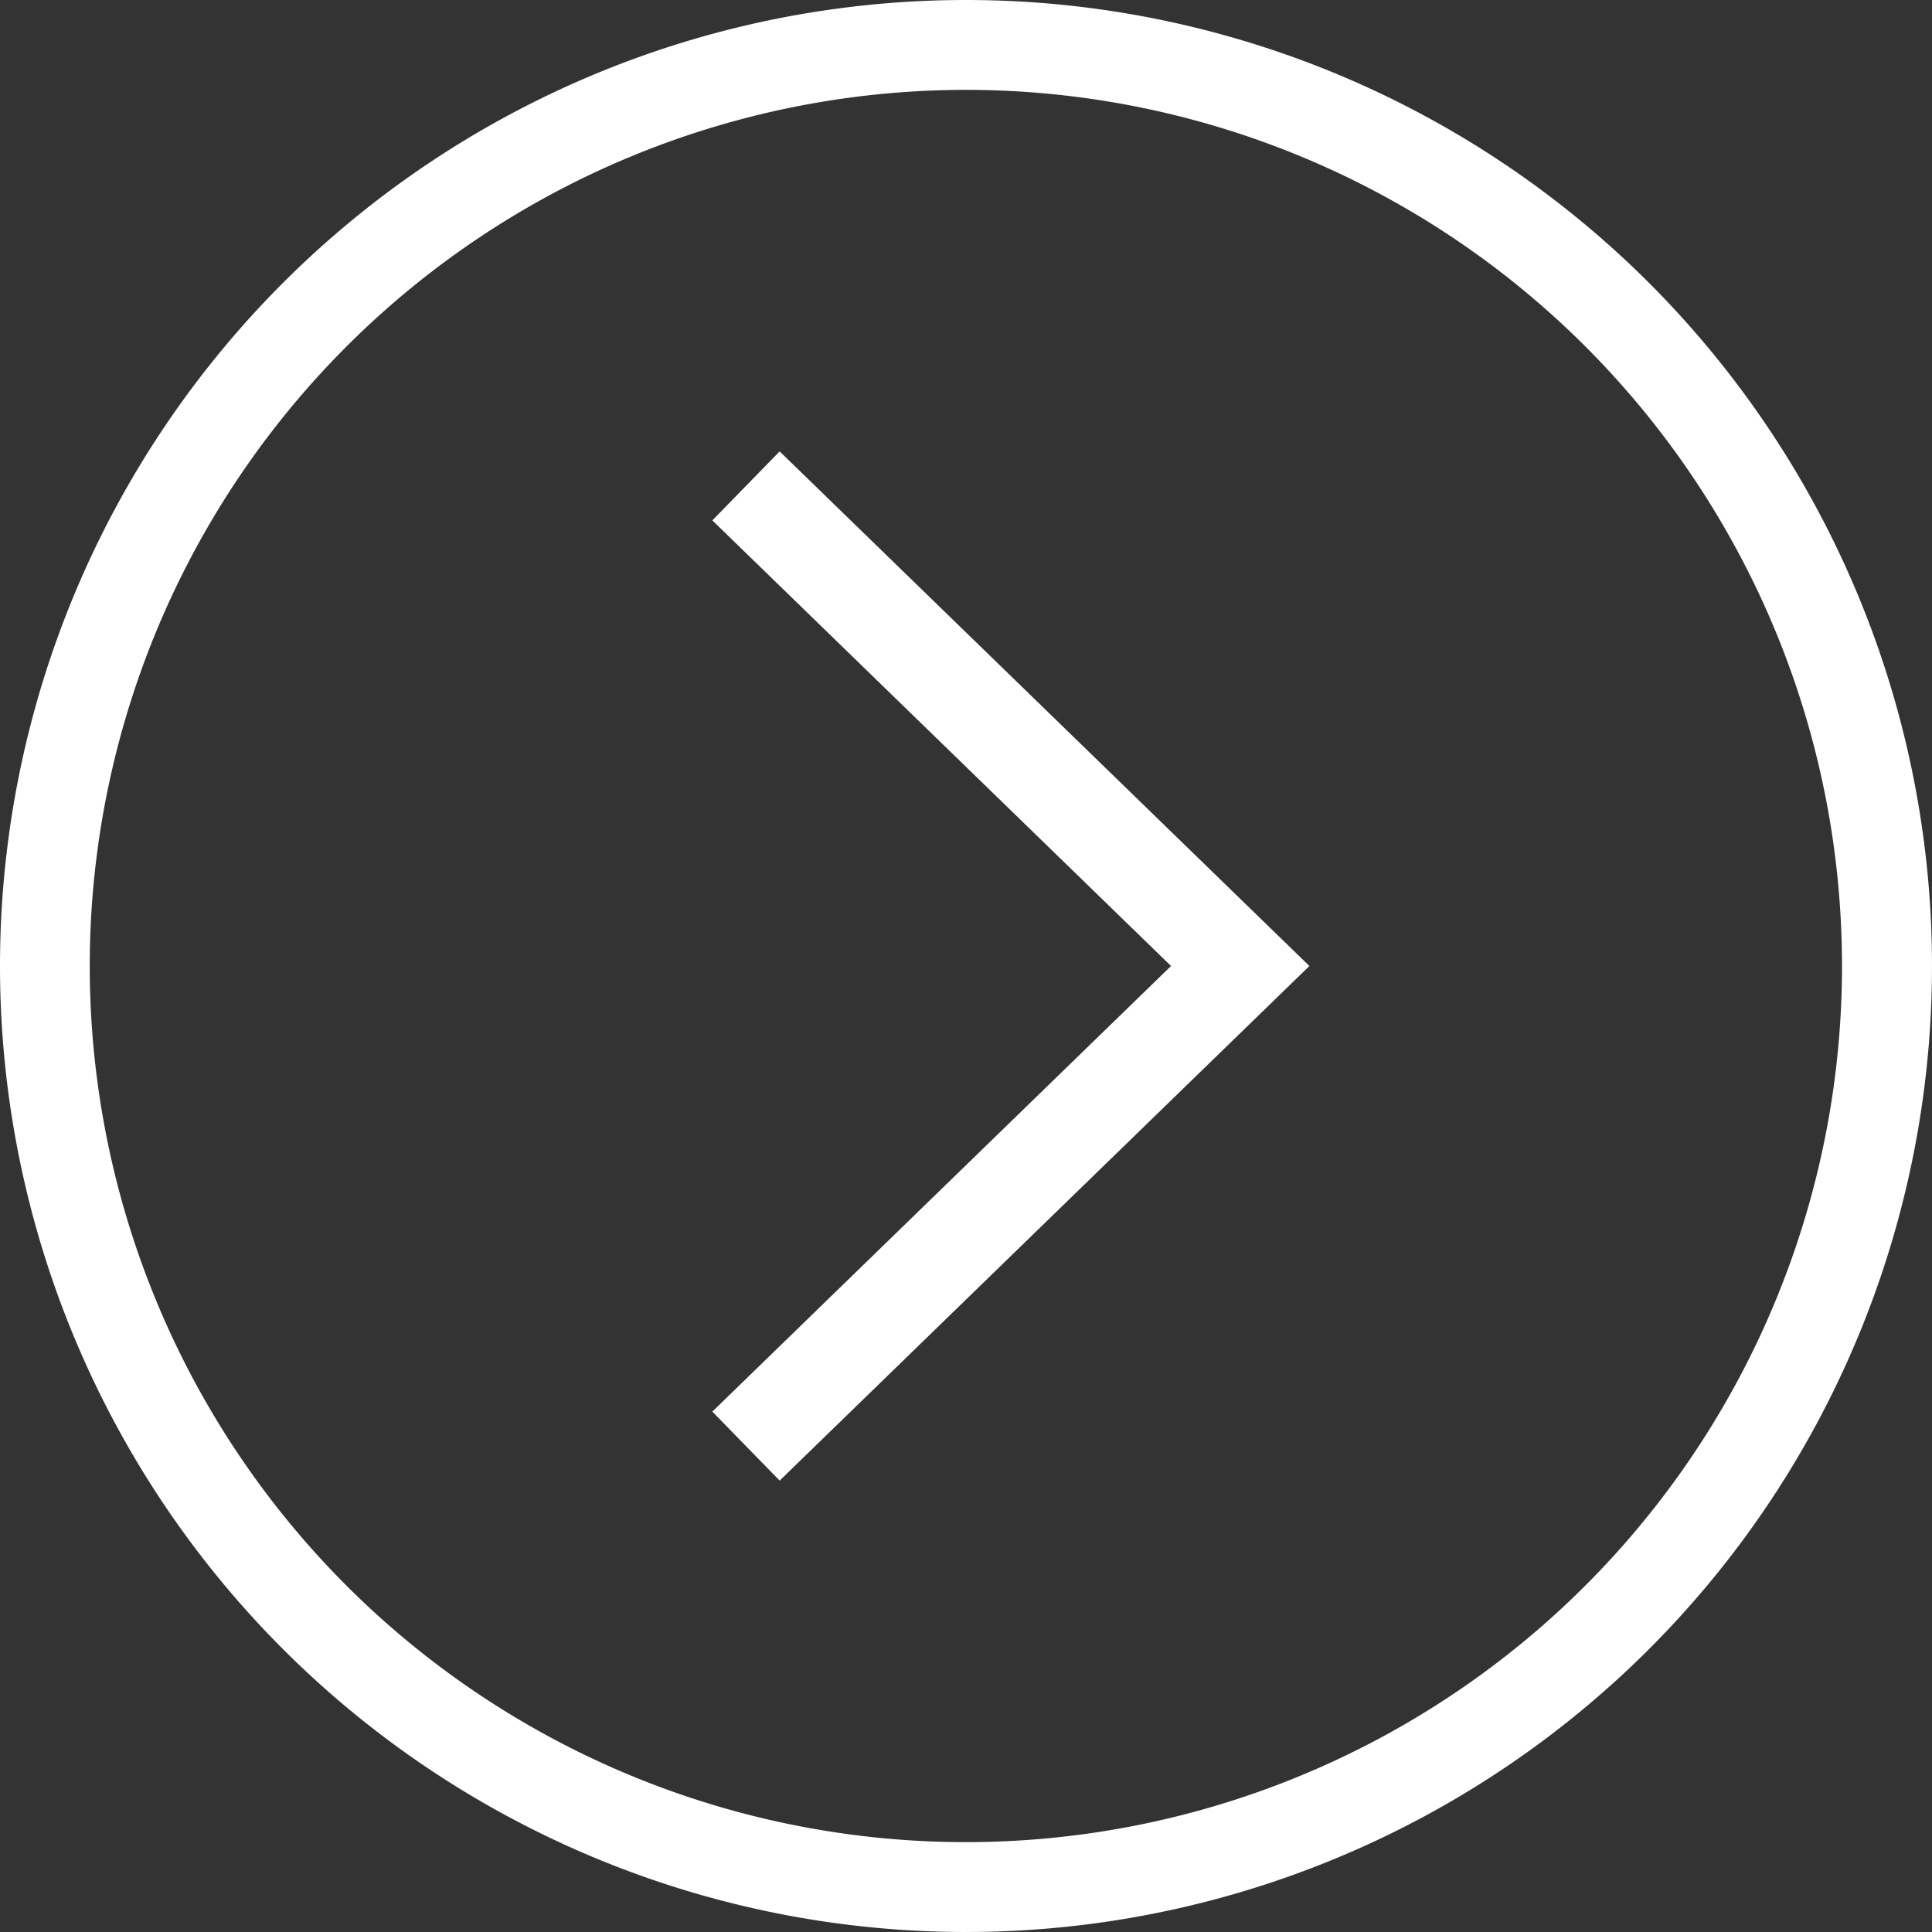
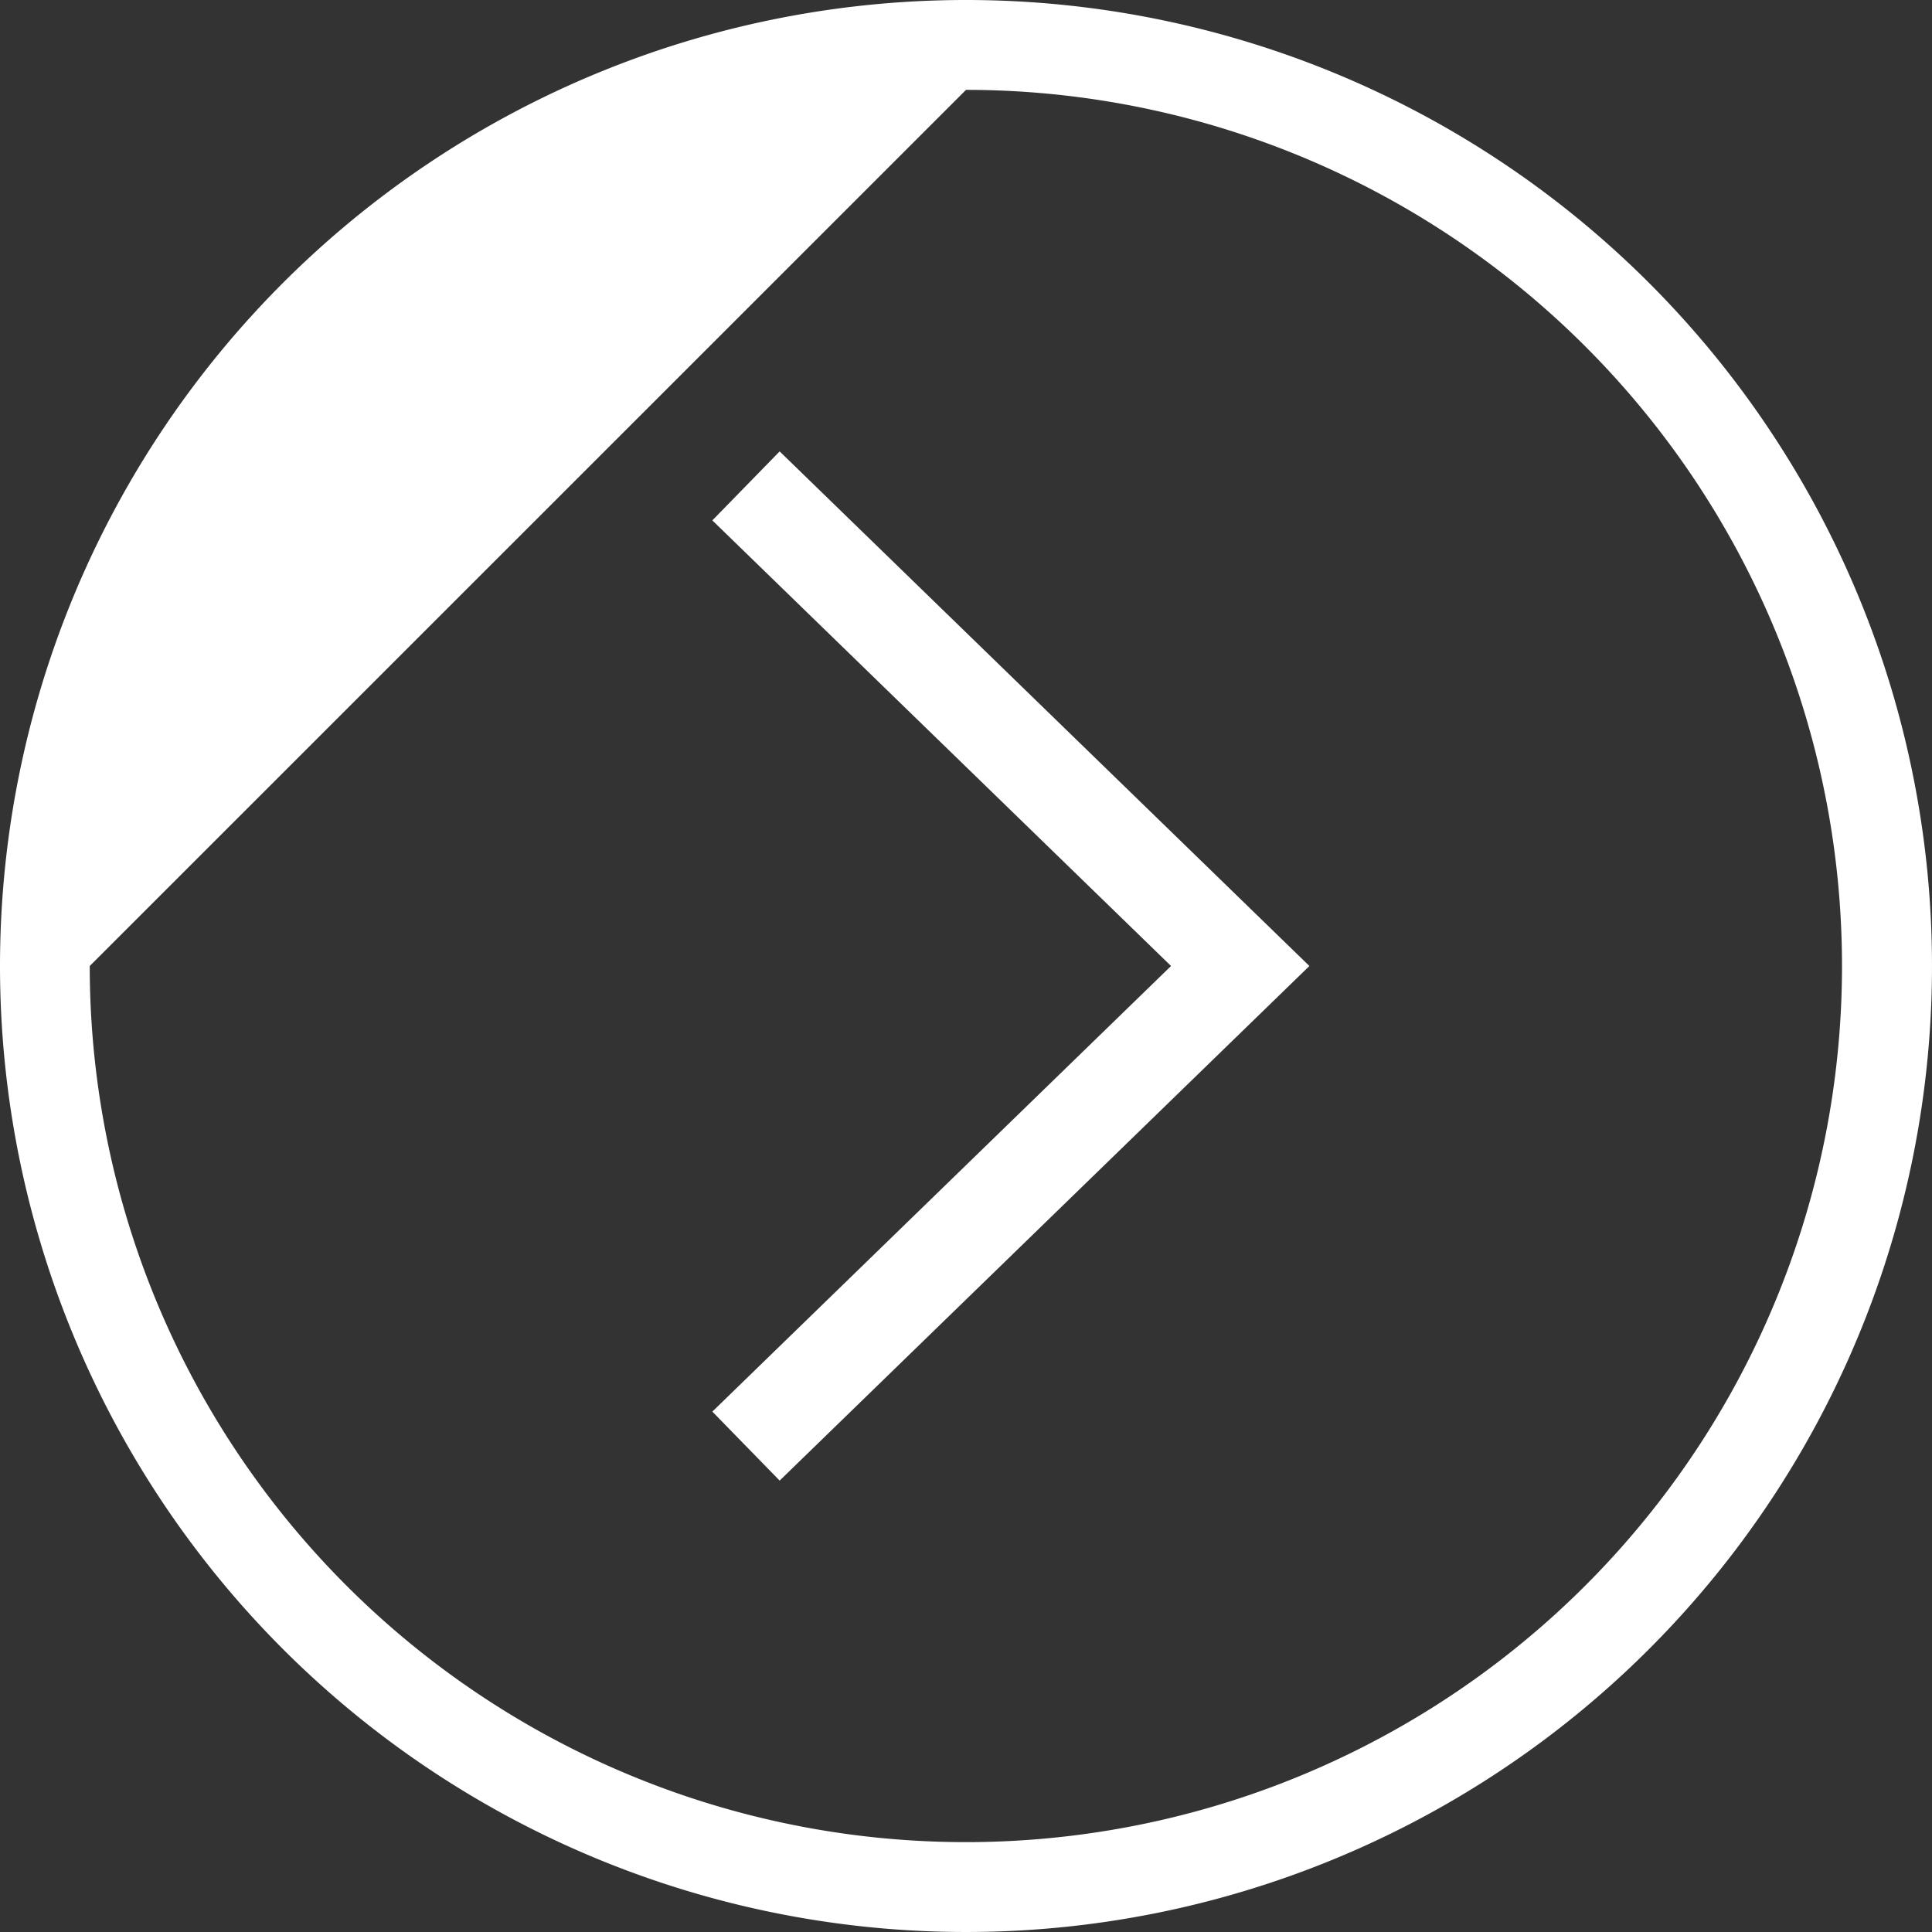
<svg xmlns="http://www.w3.org/2000/svg" width="31" height="31" viewBox="0 0 31 31">
  <rect x="0" y="0" width="31" height="31" fill="#333333" stroke="none" />
  <defs>
    <style>
      .cls-1 {
        fill: #fff;
        fill-rule: evenodd;
      }
    </style>
  </defs>
-   <path id="Ellipse_1_copy_6" data-name="Ellipse 1 copy 6" class="cls-1" d="M1164.5,556a15.5,15.5,0,1,1-15.5,15.5A15.5,15.5,0,0,1,1164.5,556Zm0,1.442a14.058,14.058,0,1,1-14.06,14.058A14.062,14.062,0,0,1,1164.5,557.442Zm-4.07,21.208,1.08,1.107,8.5-8.257-8.5-8.257-1.08,1.107,7.36,7.15Z" transform="translate(-1149 -556)" />
+   <path id="Ellipse_1_copy_6" data-name="Ellipse 1 copy 6" class="cls-1" d="M1164.5,556a15.5,15.5,0,1,1-15.5,15.5A15.5,15.5,0,0,1,1164.5,556Zm0,1.442a14.058,14.058,0,1,1-14.06,14.058Zm-4.07,21.208,1.08,1.107,8.5-8.257-8.5-8.257-1.08,1.107,7.36,7.15Z" transform="translate(-1149 -556)" />
</svg>